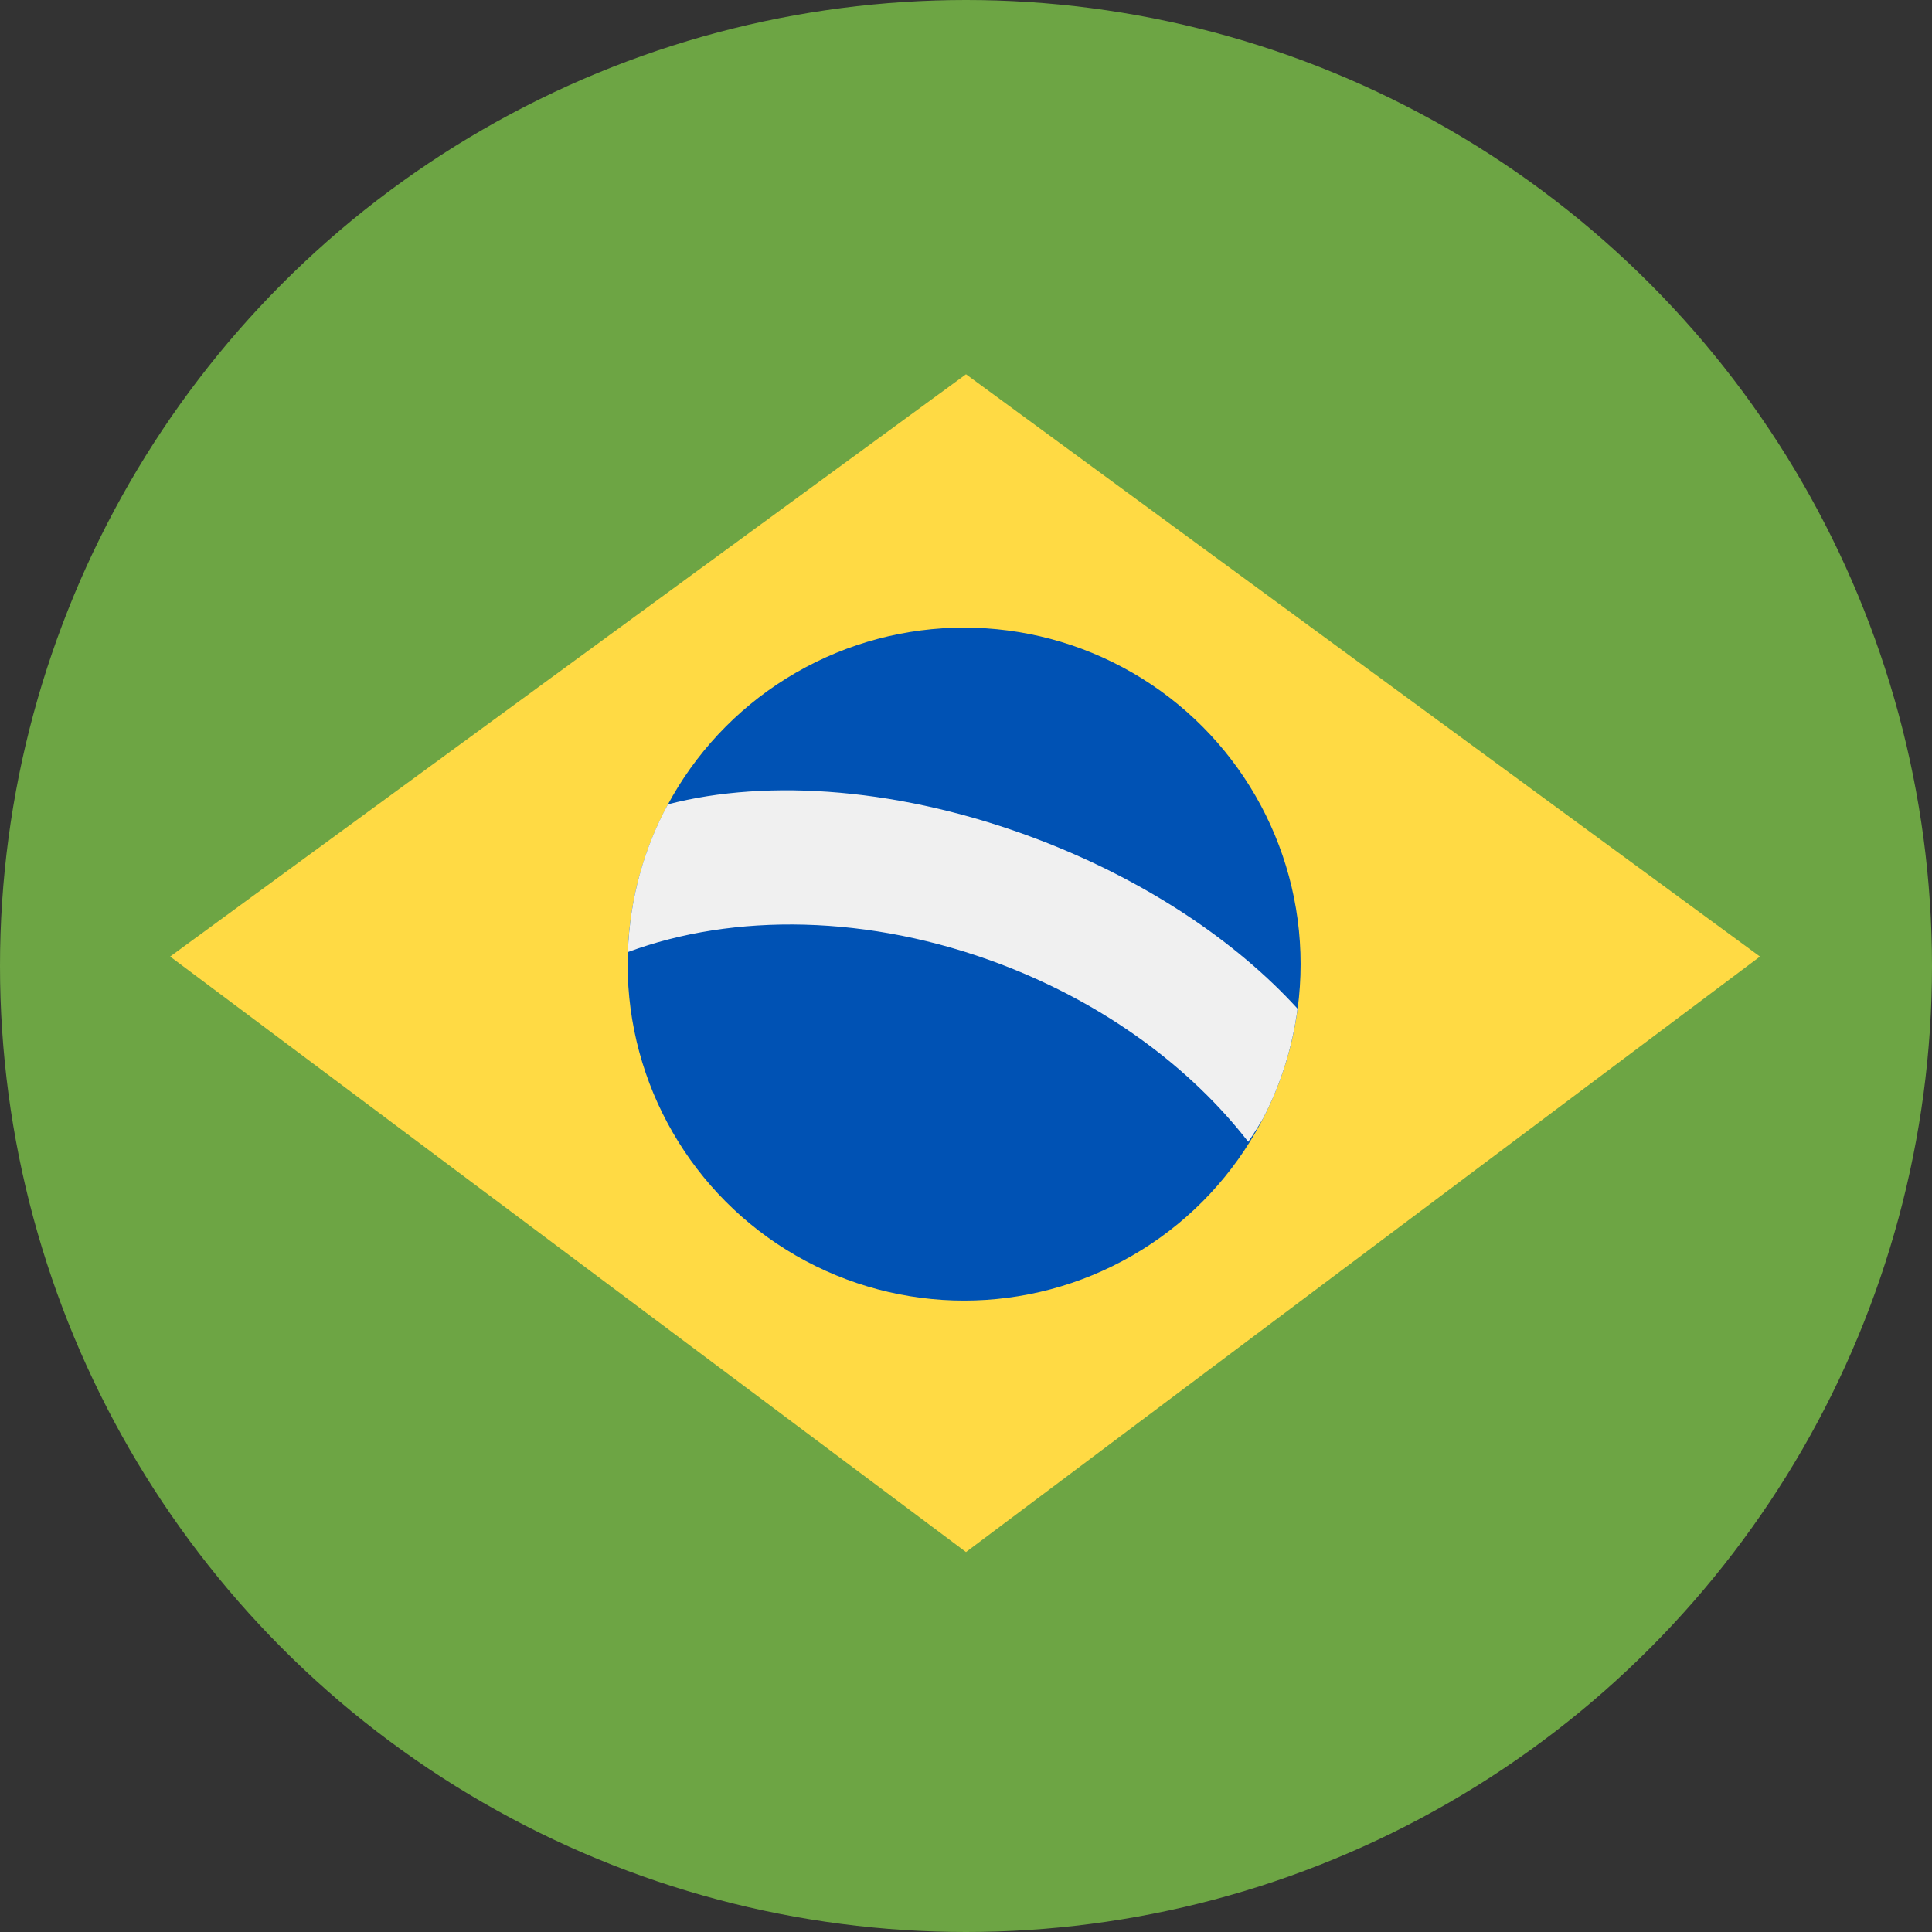
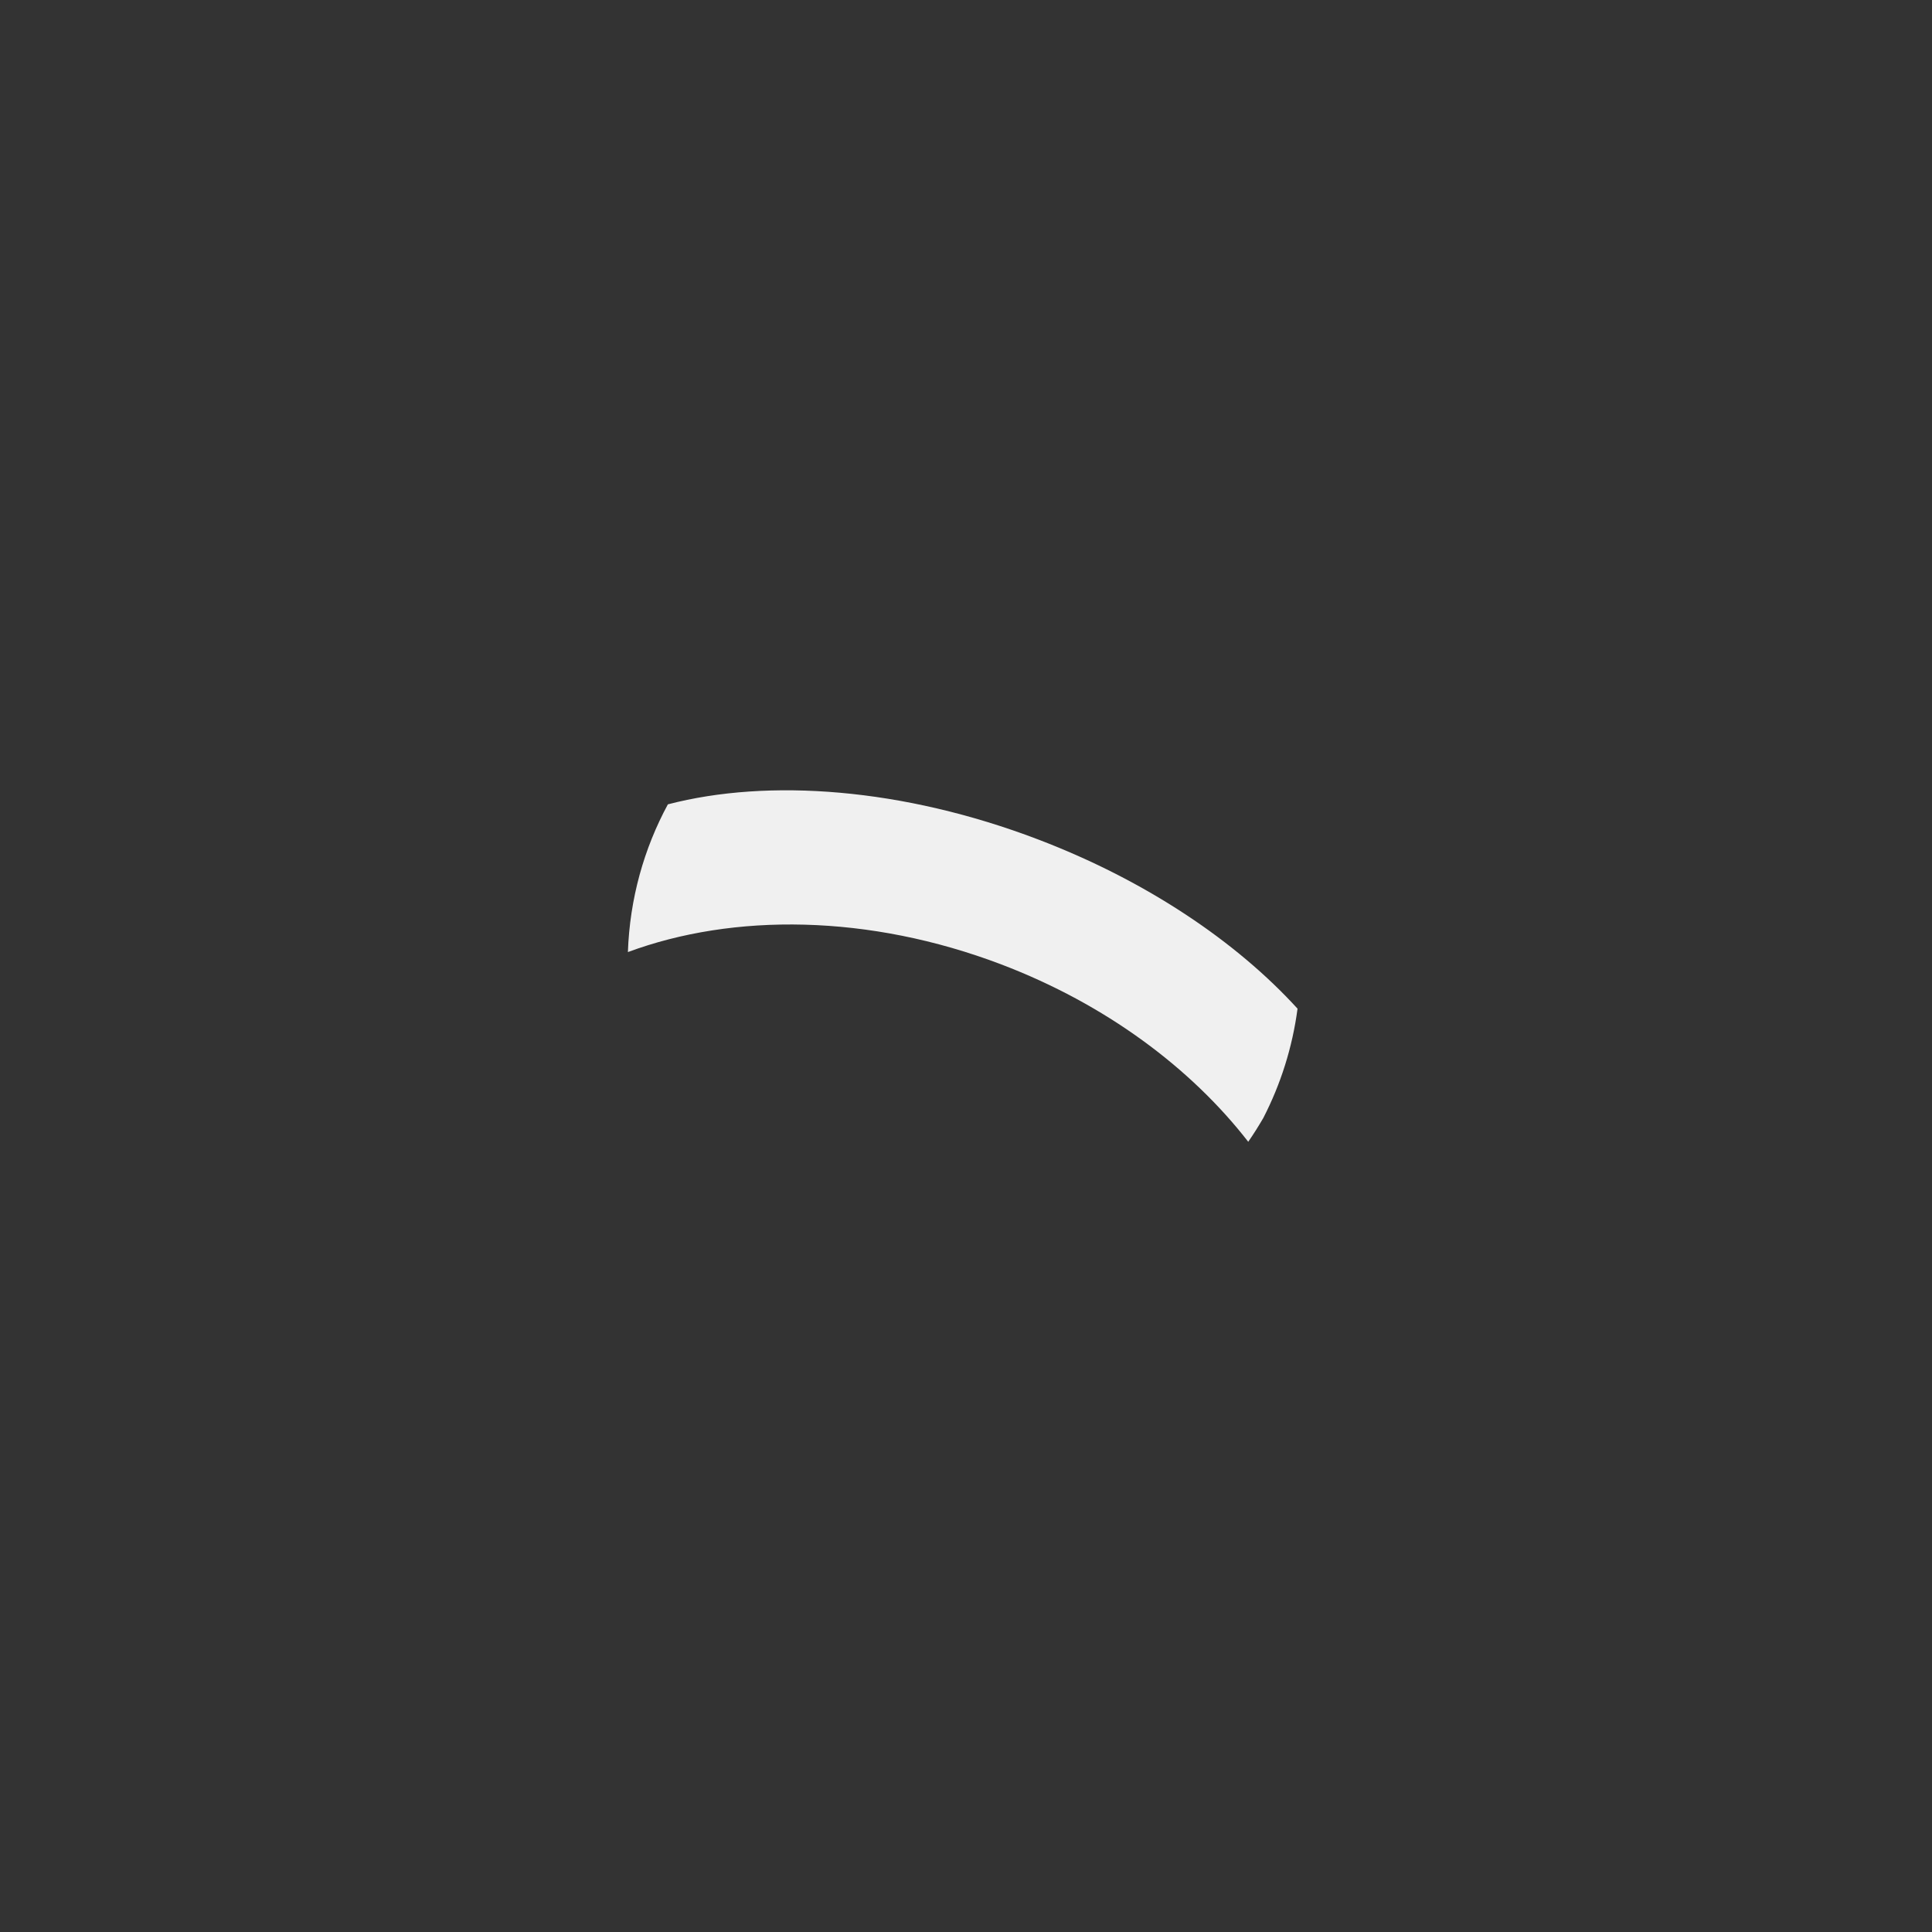
<svg xmlns="http://www.w3.org/2000/svg" width="48" height="48" viewBox="0 0 48 48" fill="none">
  <rect x="0" y="0" width="48" height="48" fill="#333333" stroke="none" />
  <g id="Bandeira do Brasil">
-     <circle id="Ellipse 1" cx="24" cy="24" r="24" fill="#6DA544" />
-     <path id="Vector 1" d="M24 9.299L4.227 23.765L24 38.56L43.726 23.765L24 9.299Z" fill="#FFDA44" />
-     <circle id="Ellipse 2" cx="23.953" cy="23.953" r="8.36" fill="#0052B4" />
    <path id="Intersect" d="M16.593 19.984C19.093 19.333 22.429 19.575 25.784 20.853C28.476 21.878 30.716 23.392 32.237 25.06C32.109 26.028 31.816 26.942 31.386 27.777C31.268 27.979 31.145 28.177 31.012 28.367C29.588 26.533 27.471 24.949 24.88 23.962C21.587 22.709 18.224 22.681 15.6 23.654C15.646 22.329 15.999 21.082 16.593 19.984Z" fill="#F0F0F0" />
  </g>
</svg>